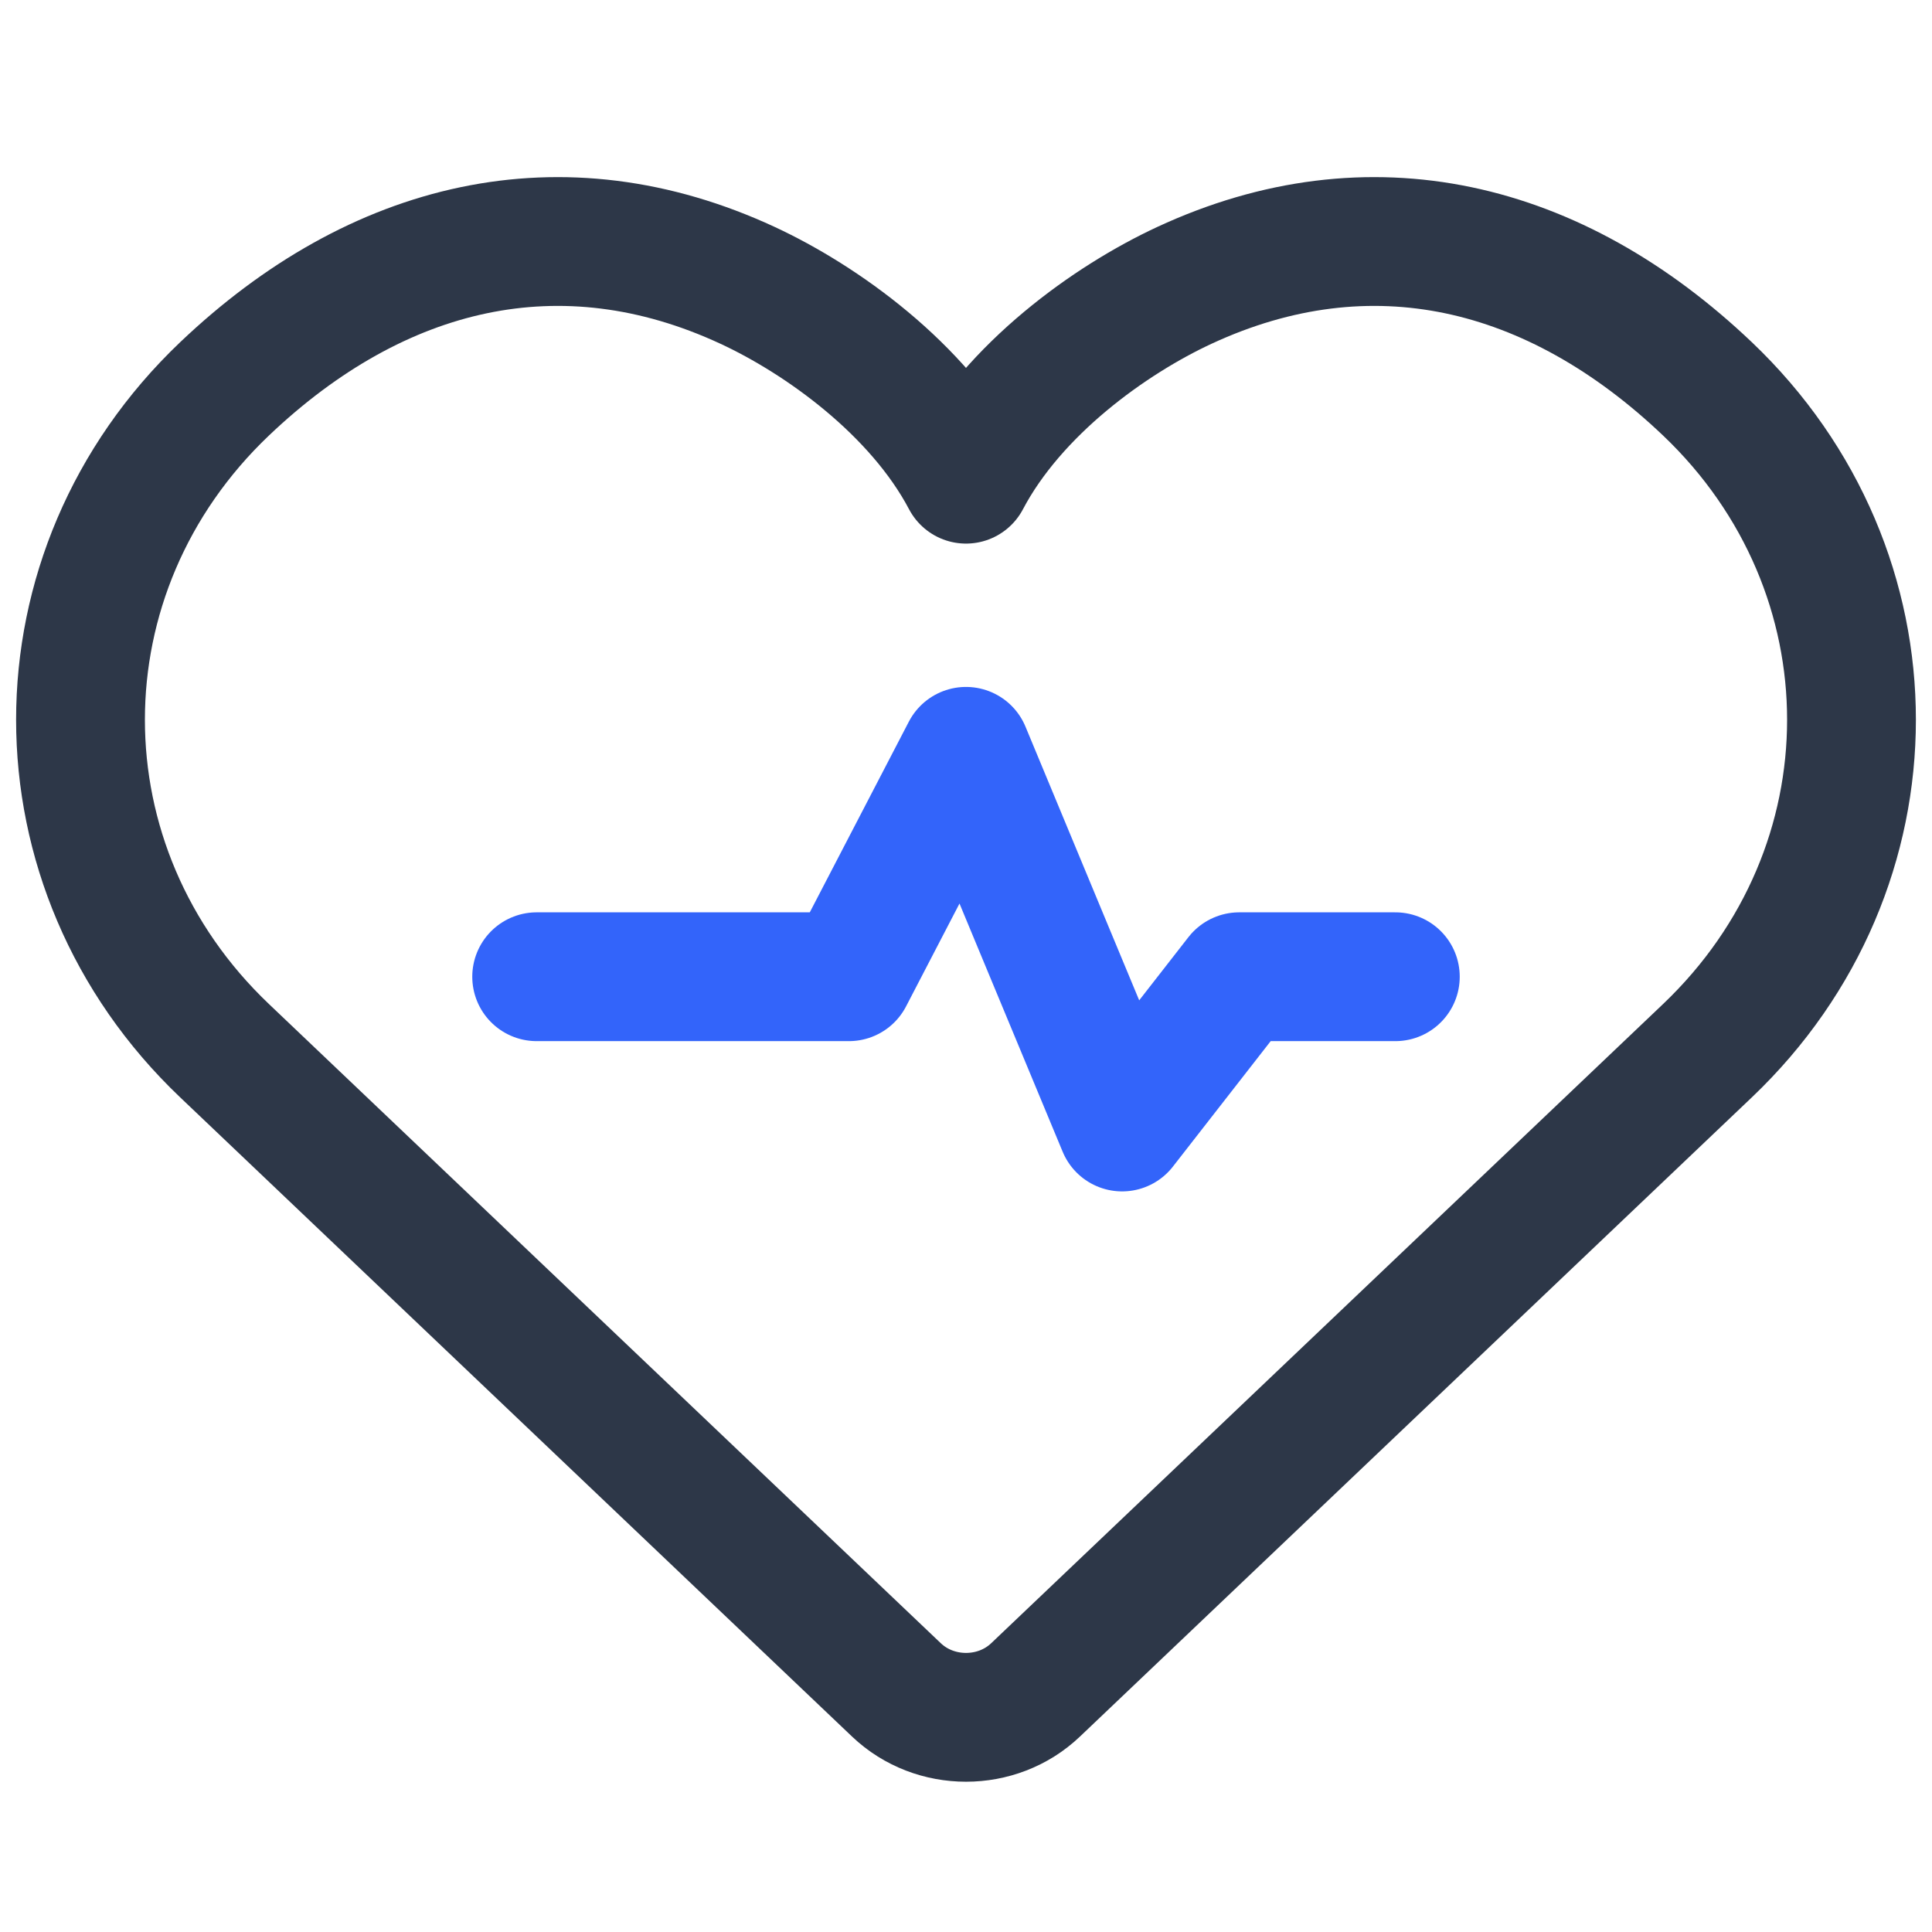
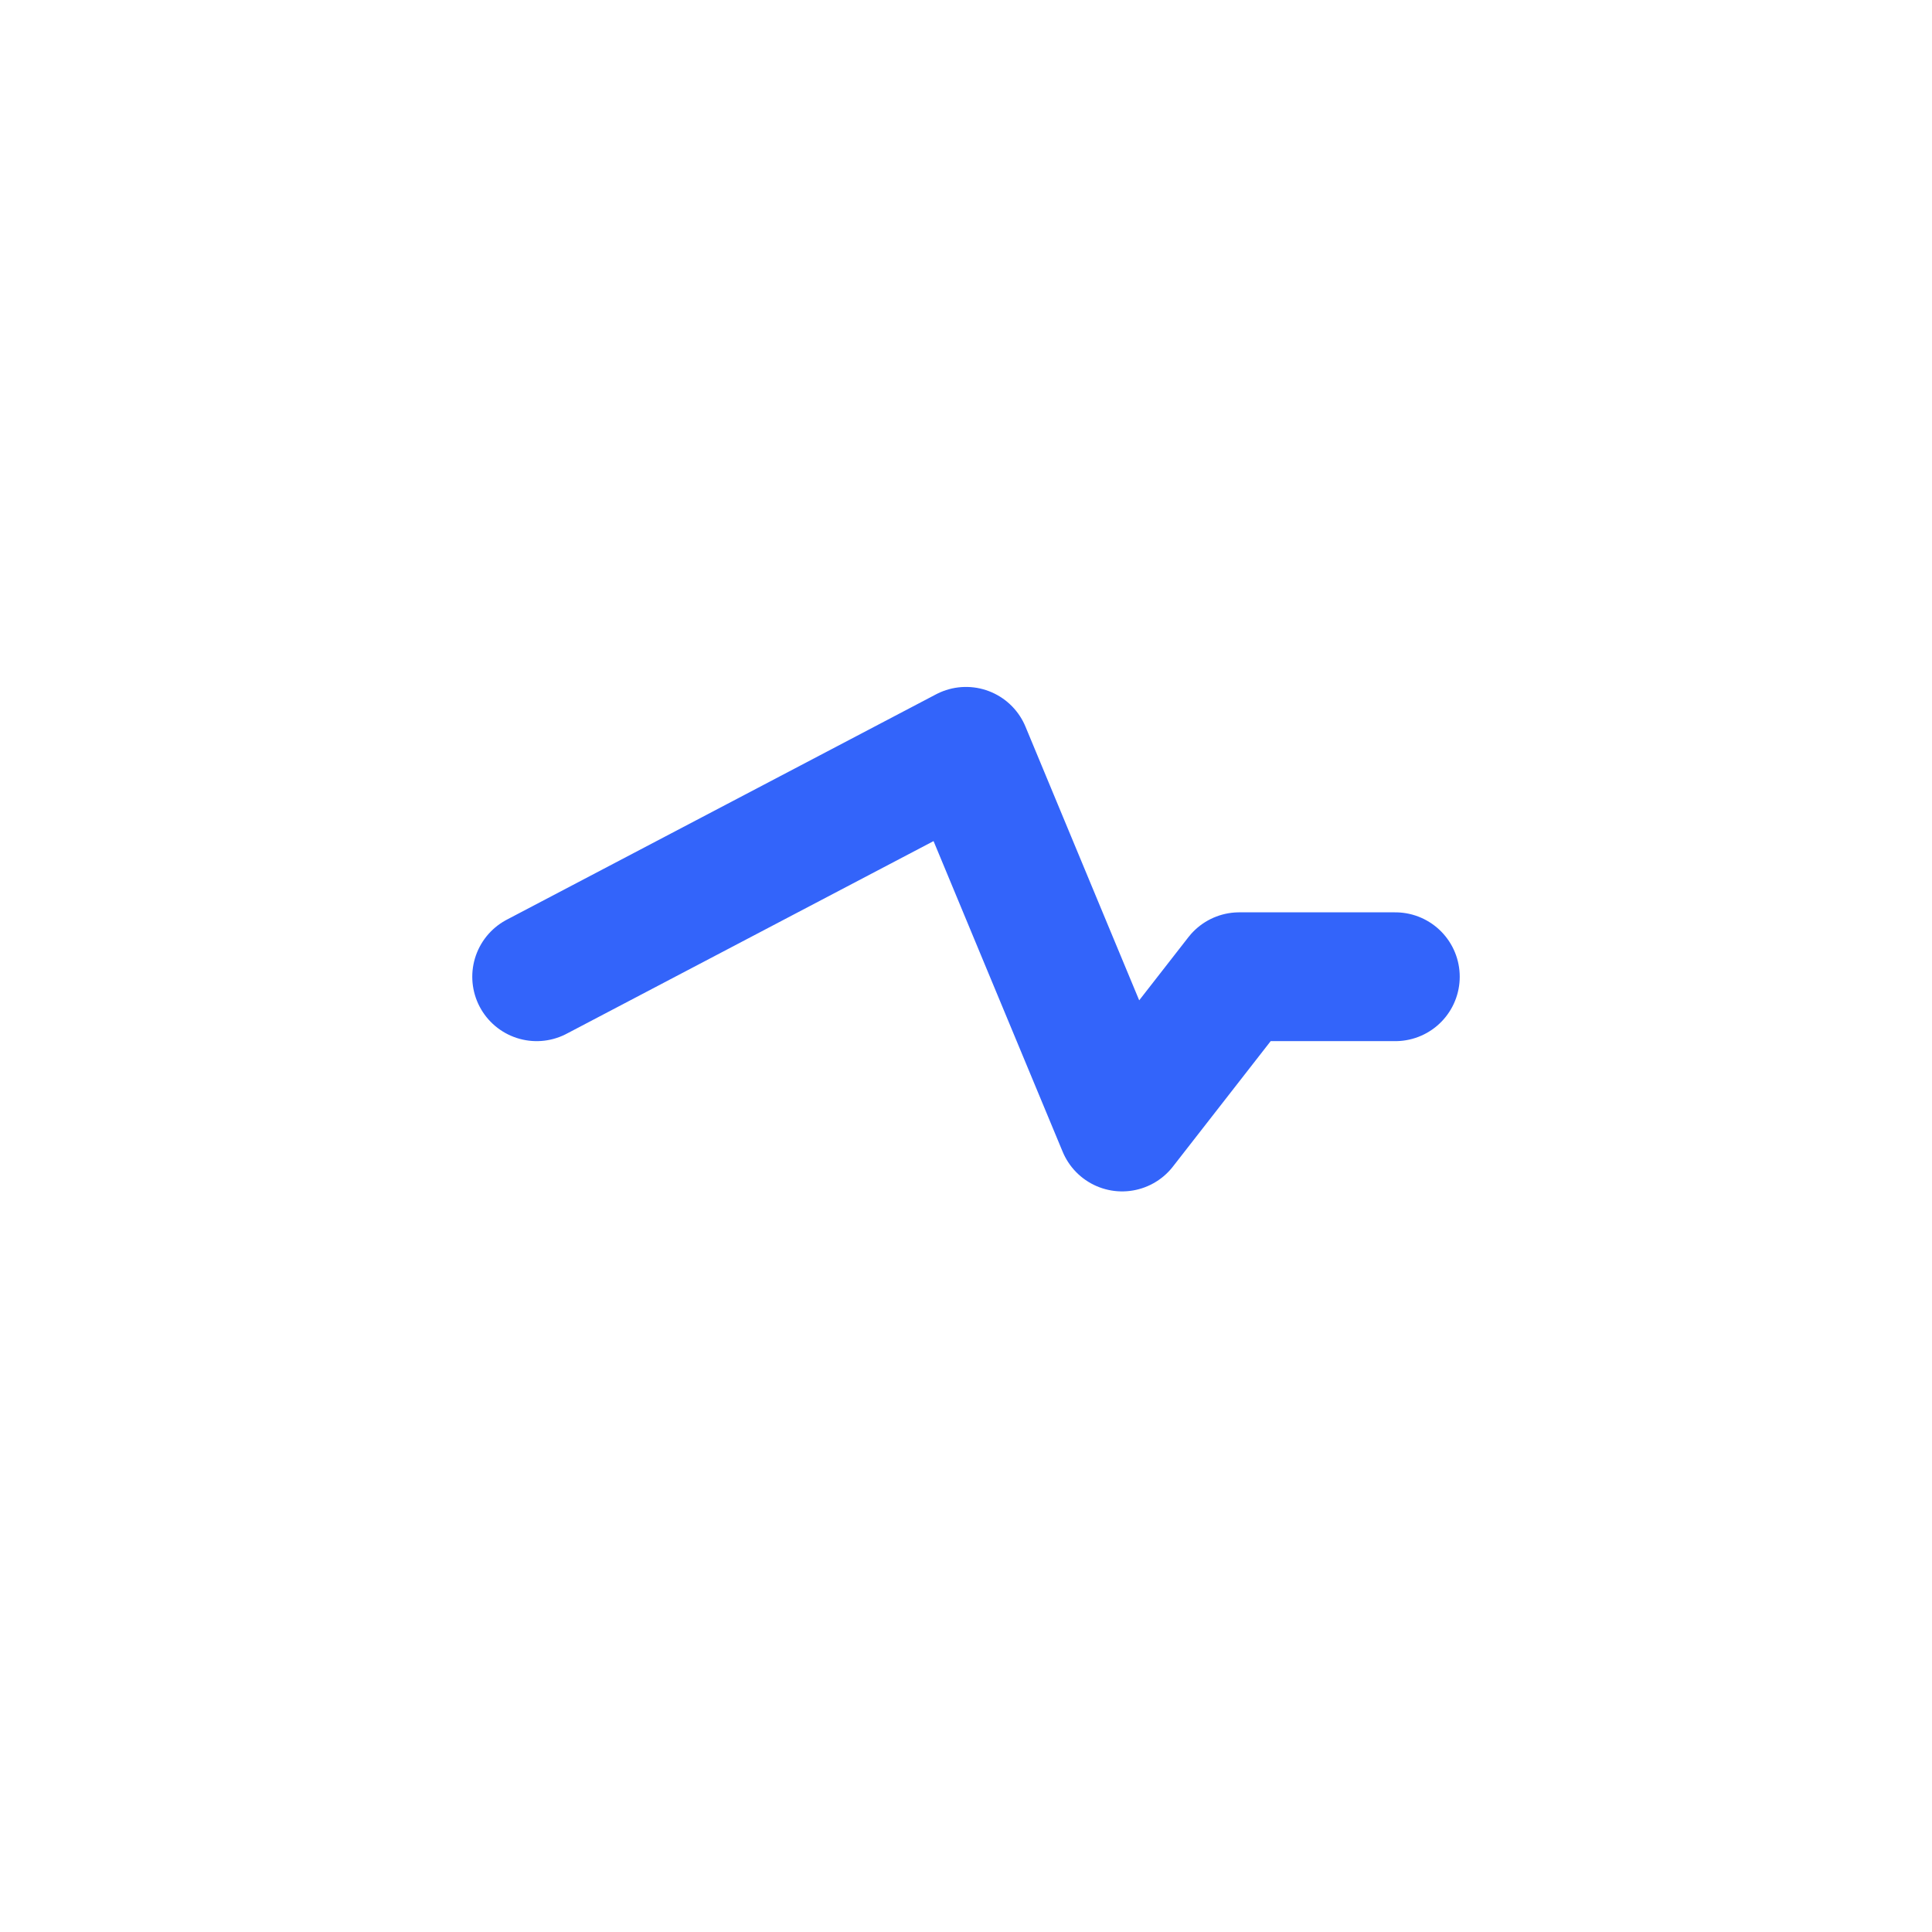
<svg xmlns="http://www.w3.org/2000/svg" width="36" height="36" viewBox="0 0 36 36" fill="none">
-   <path d="M22.068 5.318C20.692 5.957 18.888 7.245 18 8.929C17.112 7.245 15.308 5.957 13.932 5.318C10.466 3.709 7.031 4.538 4.185 7.245C0.605 10.651 0.605 16.173 4.185 19.579L16.704 31.489C17.42 32.17 18.581 32.17 19.296 31.489L31.815 19.579C35.395 16.173 35.395 10.651 31.815 7.245C28.969 4.538 25.534 3.709 22.068 5.318Z" stroke="#2D3748" stroke-width="2.4" stroke-linecap="round" stroke-linejoin="round" />
-   <path d="M10 18.2H15.818L18 14L19.454 17.5L20.909 21L23.091 18.2H26" stroke="#3364FA" stroke-width="2.4" stroke-linecap="round" stroke-linejoin="round" />
+   <path d="M10 18.2L18 14L19.454 17.5L20.909 21L23.091 18.2H26" stroke="#3364FA" stroke-width="2.4" stroke-linecap="round" stroke-linejoin="round" />
</svg>